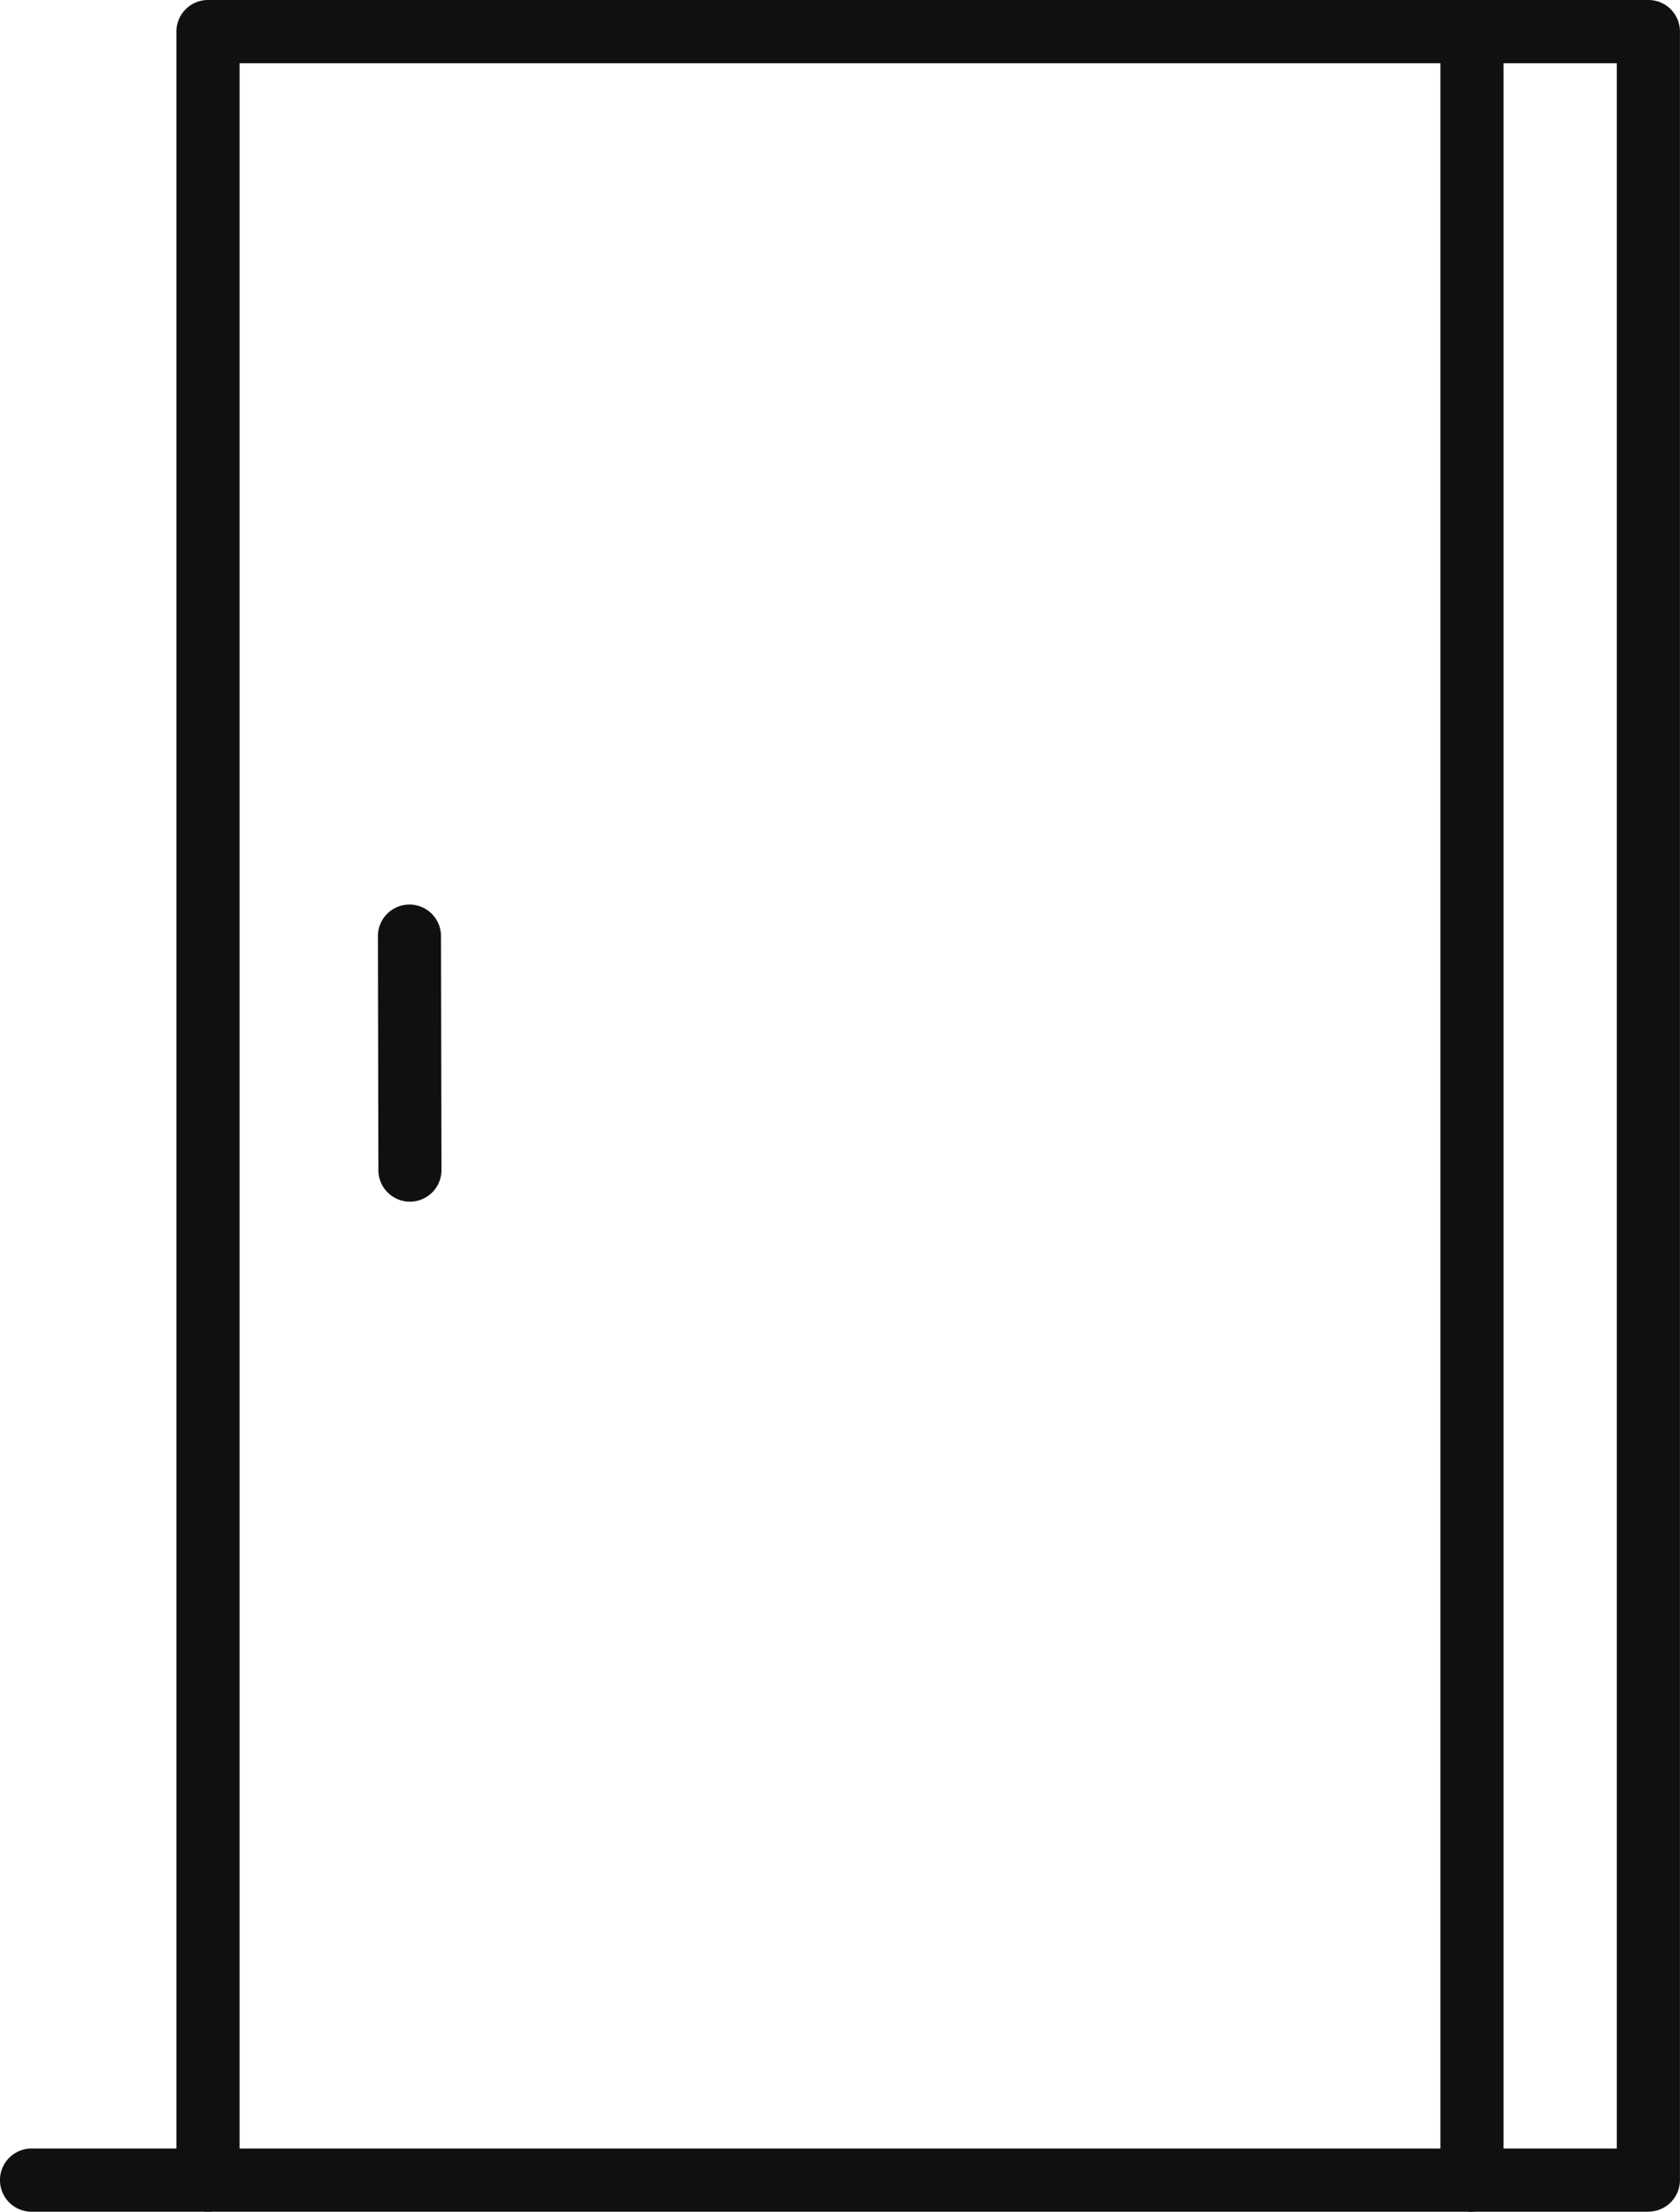
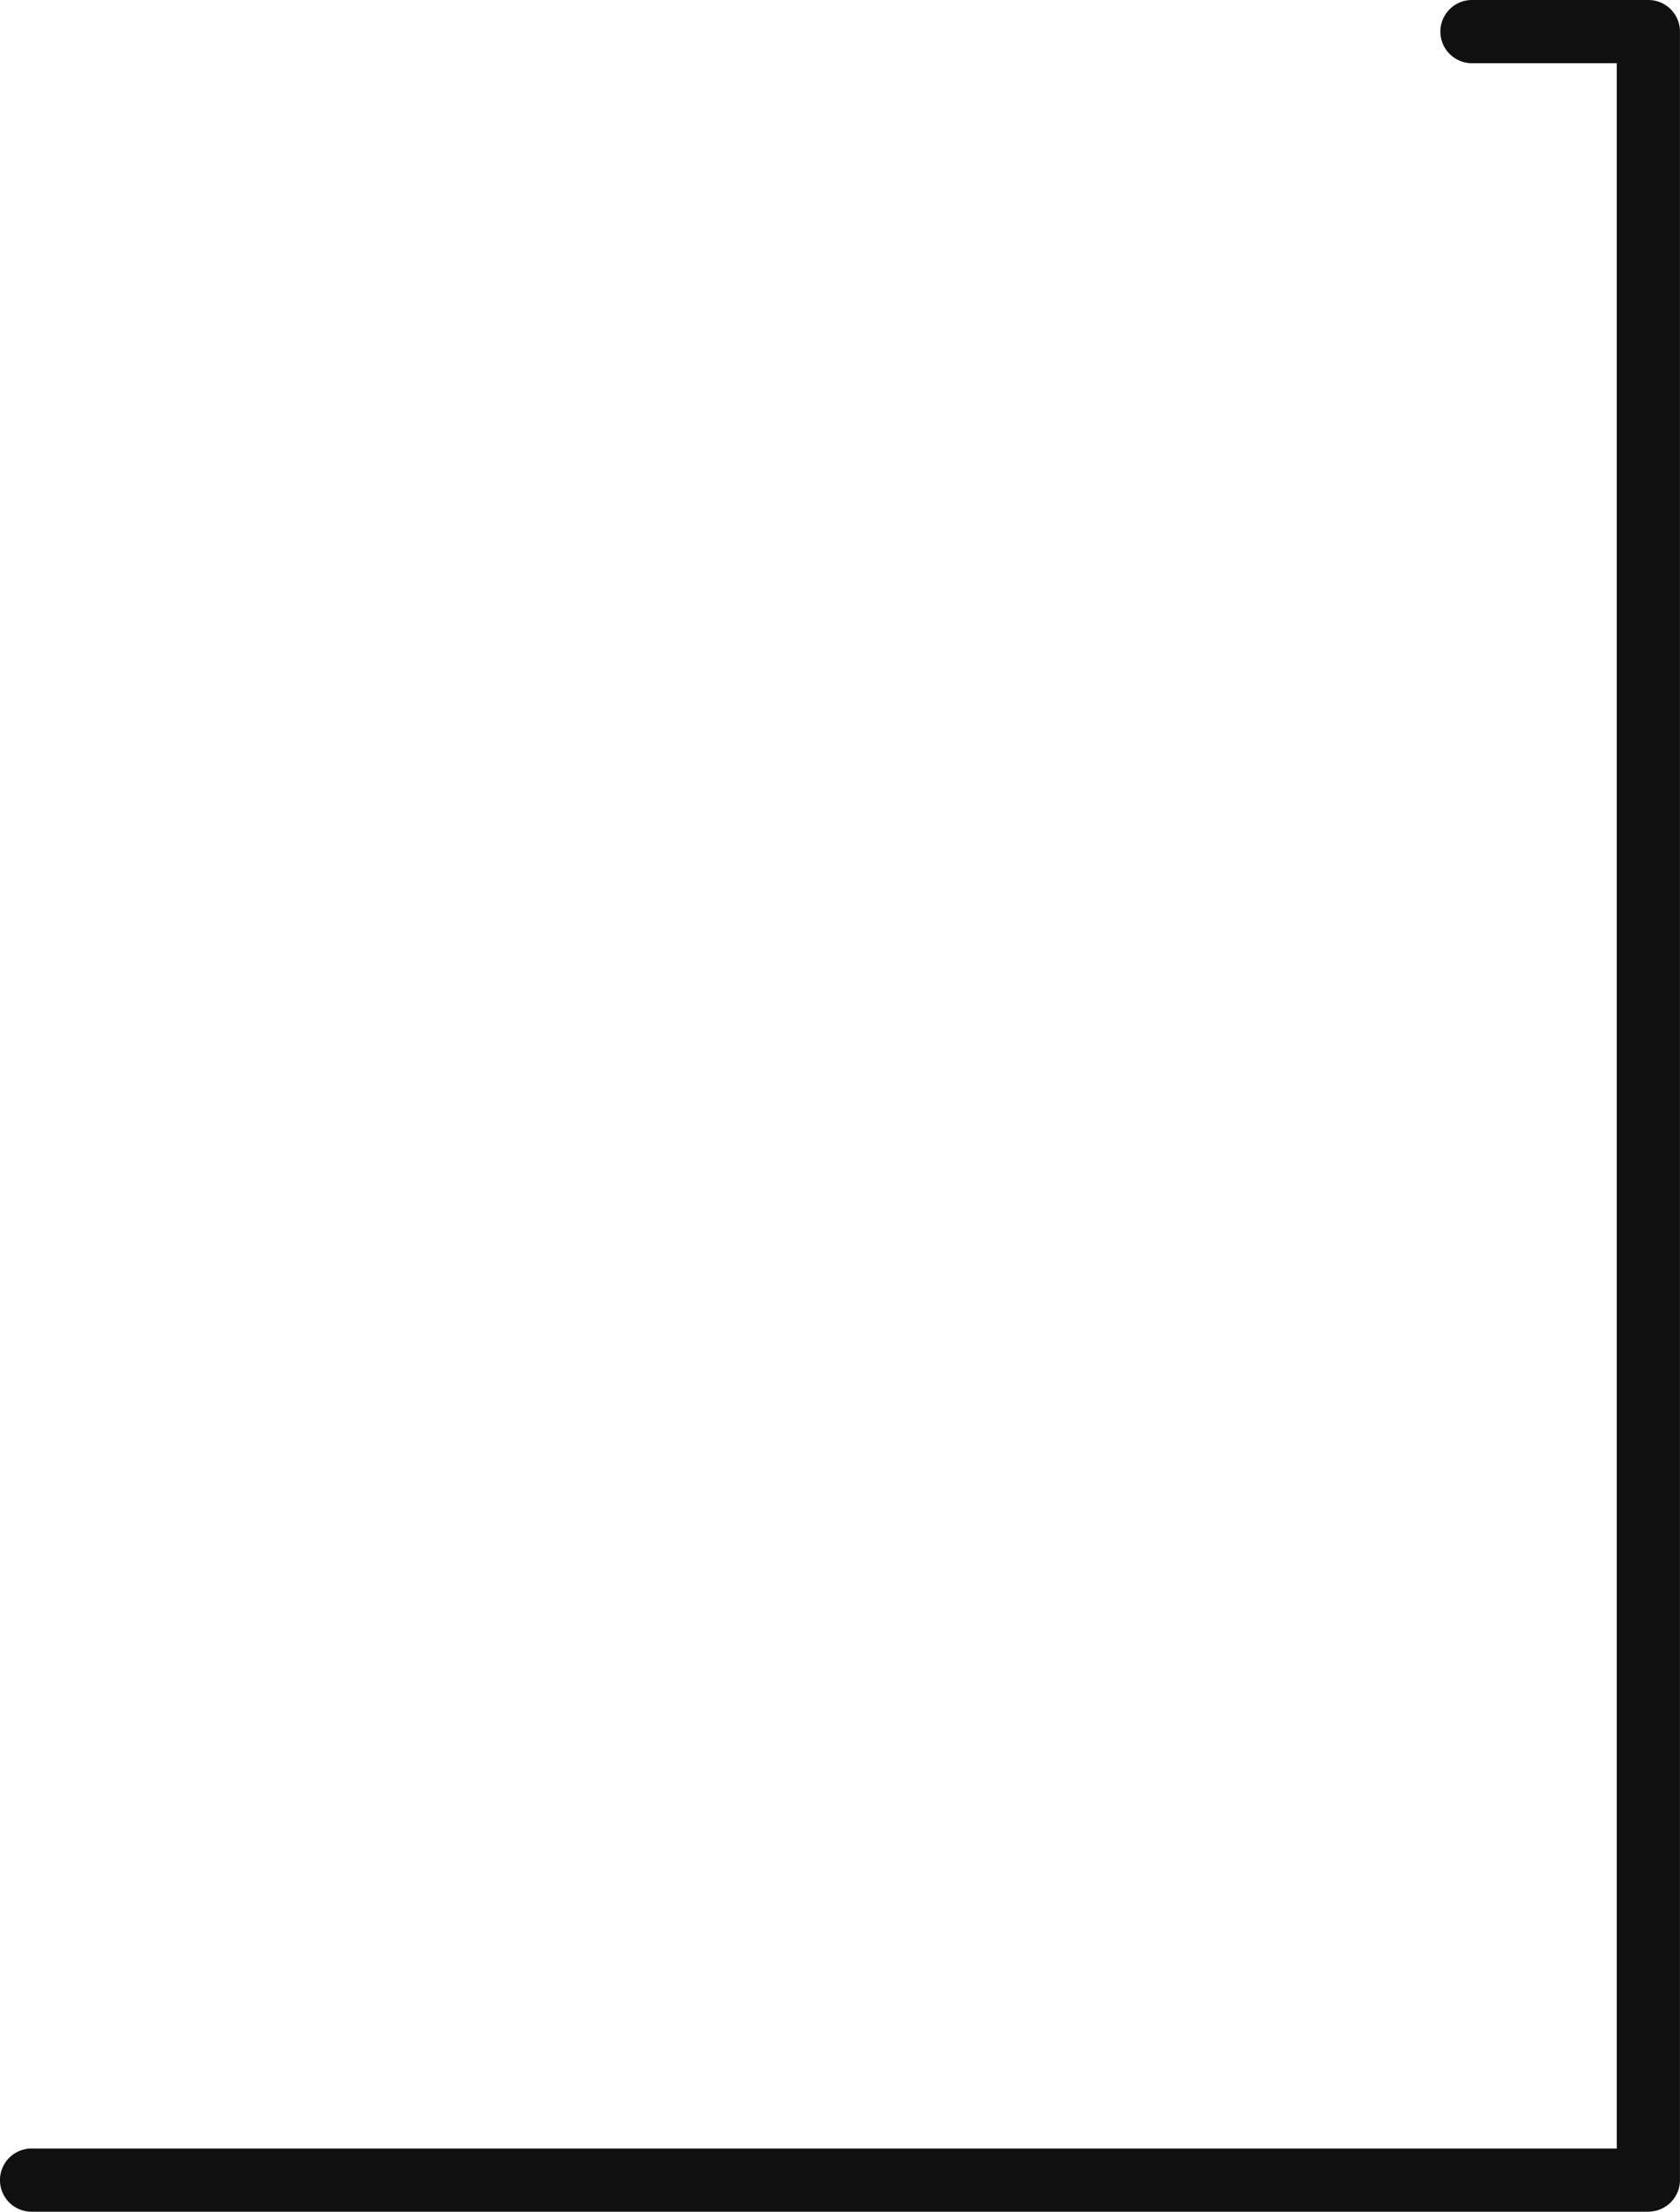
<svg xmlns="http://www.w3.org/2000/svg" id="Grupo_124" data-name="Grupo 124" width="35.284" height="46.428" viewBox="0 0 35.284 46.428">
-   <path id="Caminho_6851" data-name="Caminho 6851" d="M38.383,46.428a.663.663,0,0,1-.663-.663V1.327H12.5V45.764a.663.663,0,1,1-1.327,0V.663A.663.663,0,0,1,11.837,0H38.383a.663.663,0,0,1,.663.663v45.1a.663.663,0,0,1-.663.663" transform="translate(-7.468)" fill="#101010" />
-   <path id="Caminho_6852" data-name="Caminho 6852" d="M24.6,63.494a.663.663,0,0,1-.663-.662l-.01-4.911a.663.663,0,0,1,.662-.664h0a.663.663,0,0,1,.663.662l.01,4.911a.663.663,0,0,1-.662.664Z" transform="translate(-15.99 -38.269)" fill="#101010" />
  <path id="Caminho_6853" data-name="Caminho 6853" d="M34.62,46.428H.663a.663.663,0,0,1,0-1.327H33.957V1.327H30.915a.663.663,0,0,1,0-1.327H34.62a.663.663,0,0,1,.663.663v45.1a.663.663,0,0,1-.663.663" fill="#101010" />
</svg>